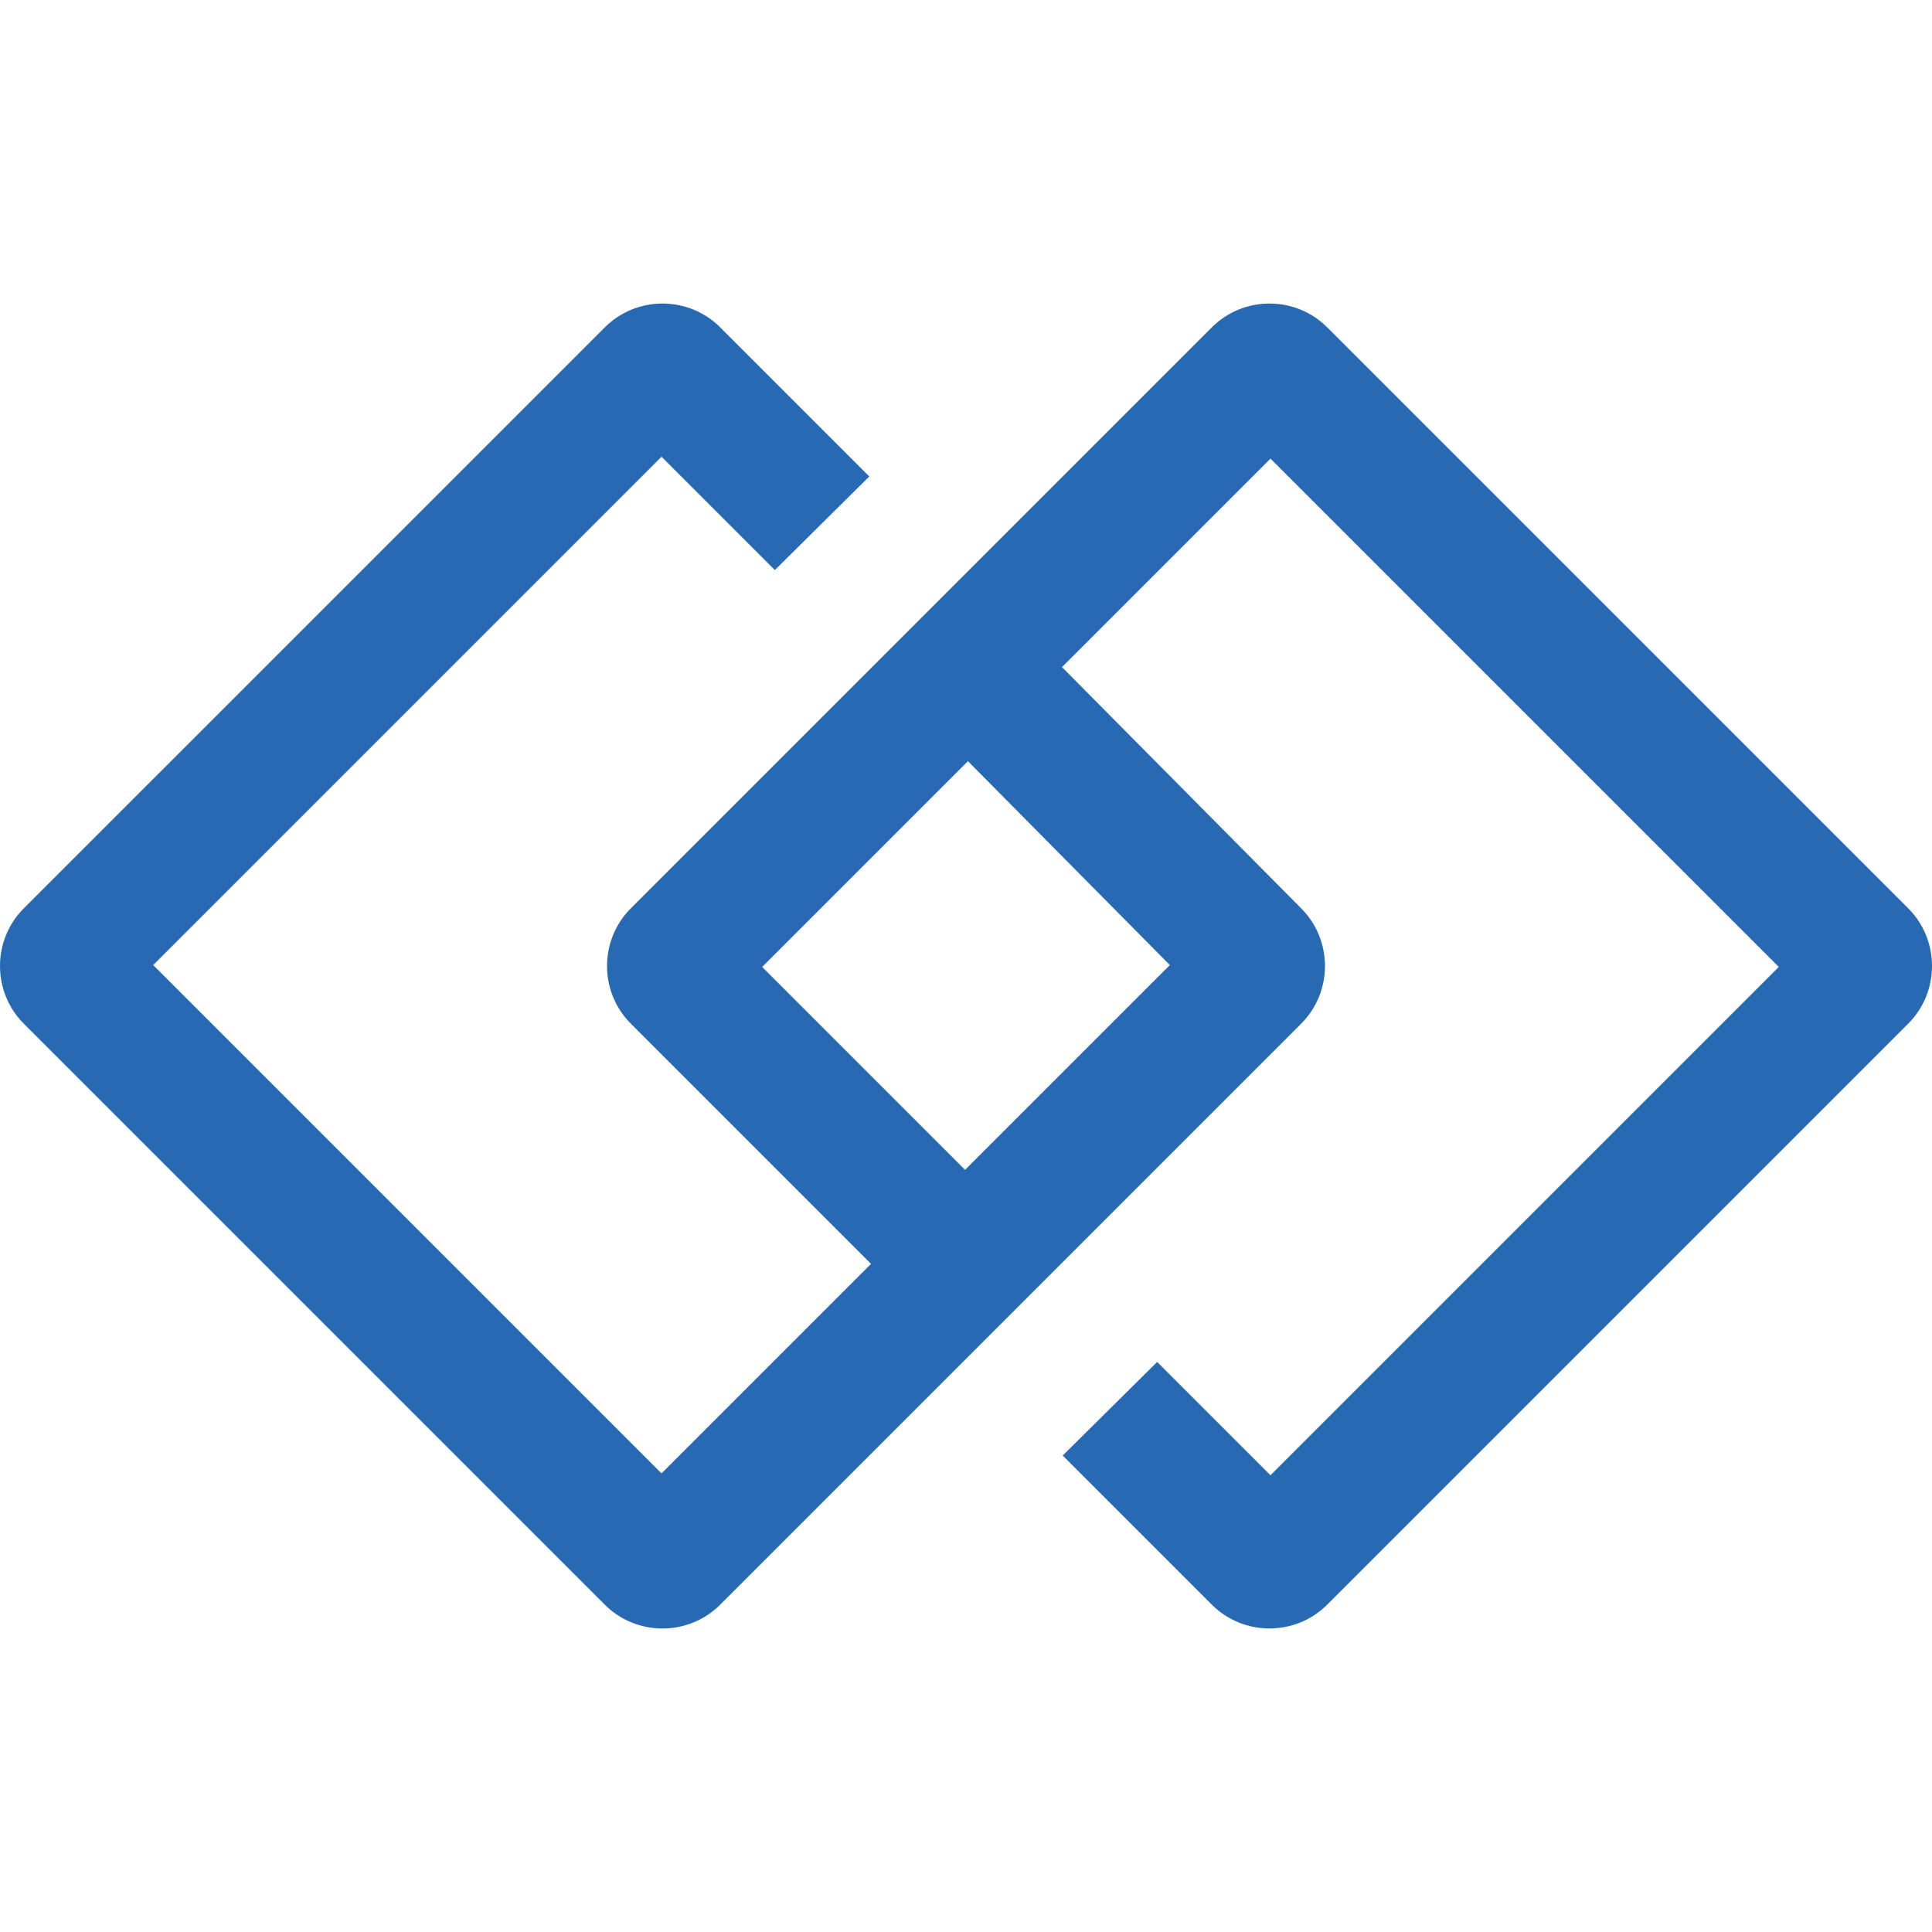
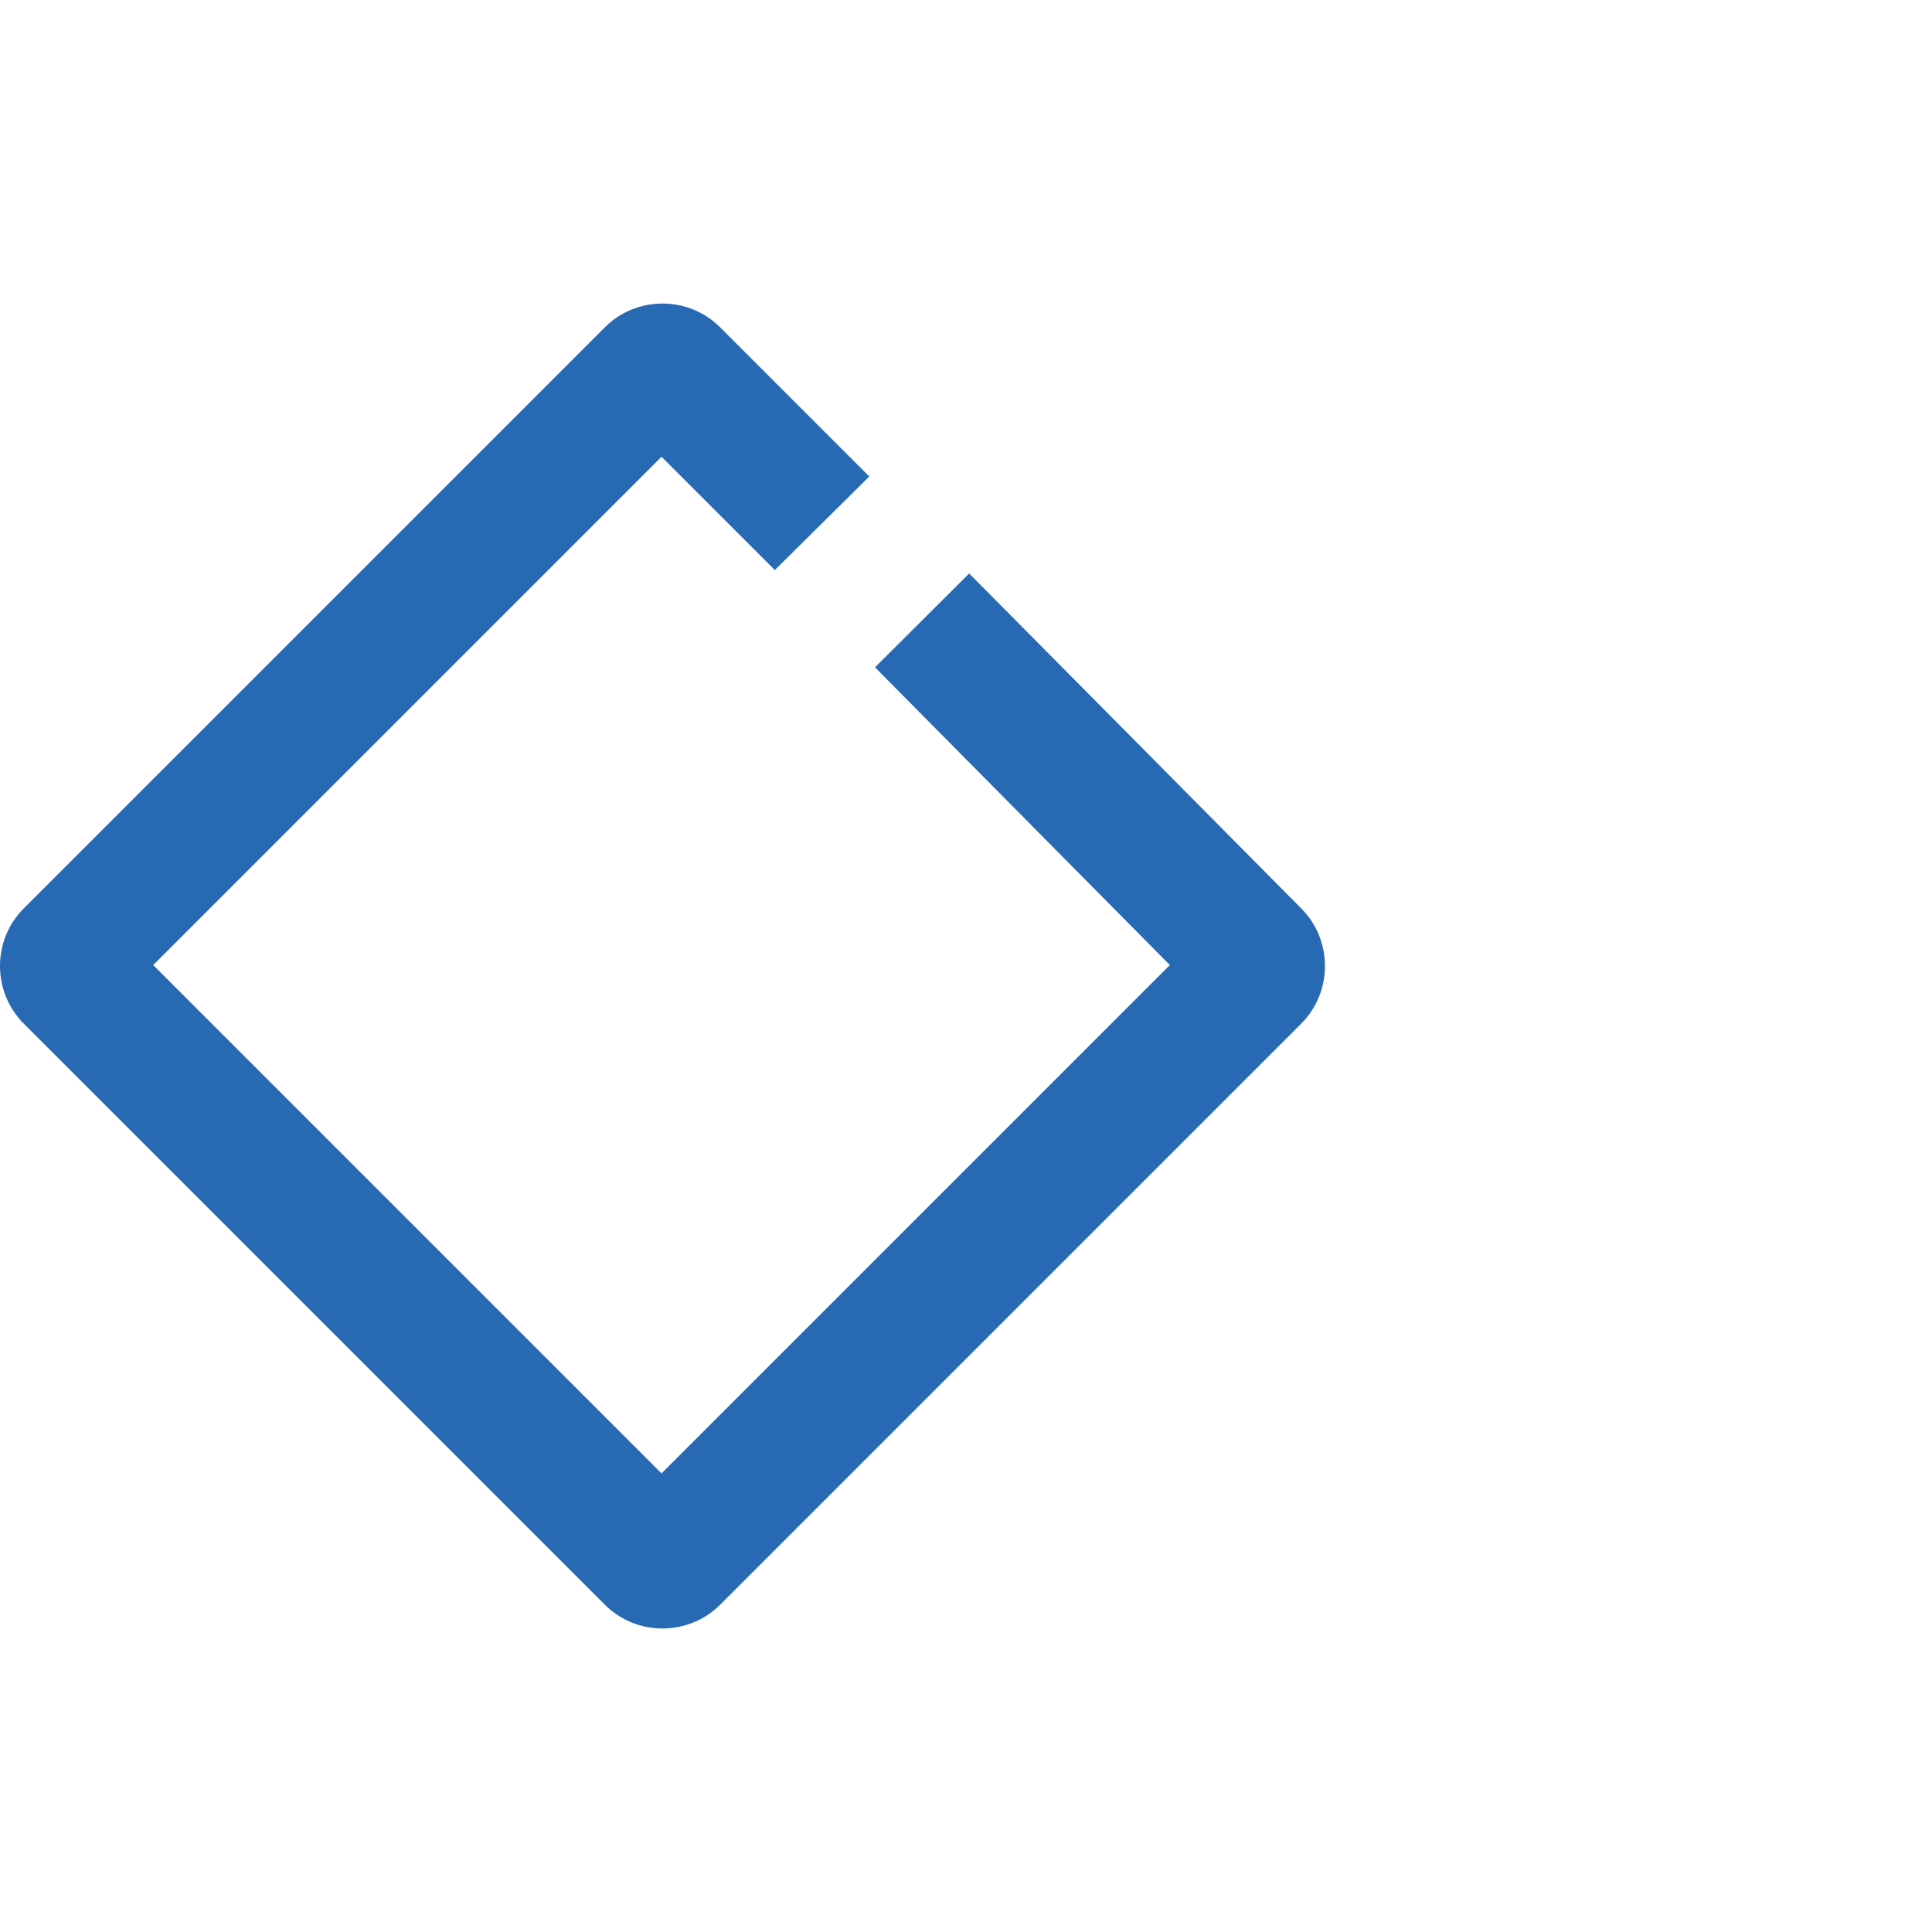
<svg xmlns="http://www.w3.org/2000/svg" viewBox="0 0 512 512">
  <path fill="#276ab3" d="m344.83 240.73-87.99-88.76-24.95 24.88 78.13 78.9-134.71 134.71L40.6 255.75l134.71-134.71 30.03 30.03 25.03-24.8-39.53-39.53c-8.4-8.4-22.15-8.4-30.55 0L6.3 240.73c-8.4 8.4-8.4 22.15 0 30.55l153.99 153.99c8.4 8.4 22.15 8.4 30.55 0l153.99-153.99c8.4-8.41 8.4-22.15 0-30.55z" />
-   <path fill="#276ab3" d="m167.17 271.27 88.44 88.44 24.79-25.04-78.42-78.42 134.71-134.71L471.4 256.25 336.69 390.96l-30.03-30.03-25.03 24.8 39.53 39.53c8.4 8.4 22.15 8.4 30.55 0L505.7 271.27c8.4-8.4 8.4-22.15 0-30.55L351.71 86.74c-8.4-8.4-22.15-8.4-30.55 0L167.17 240.73c-8.4 8.4-8.4 22.14 0 30.54z" />
</svg>